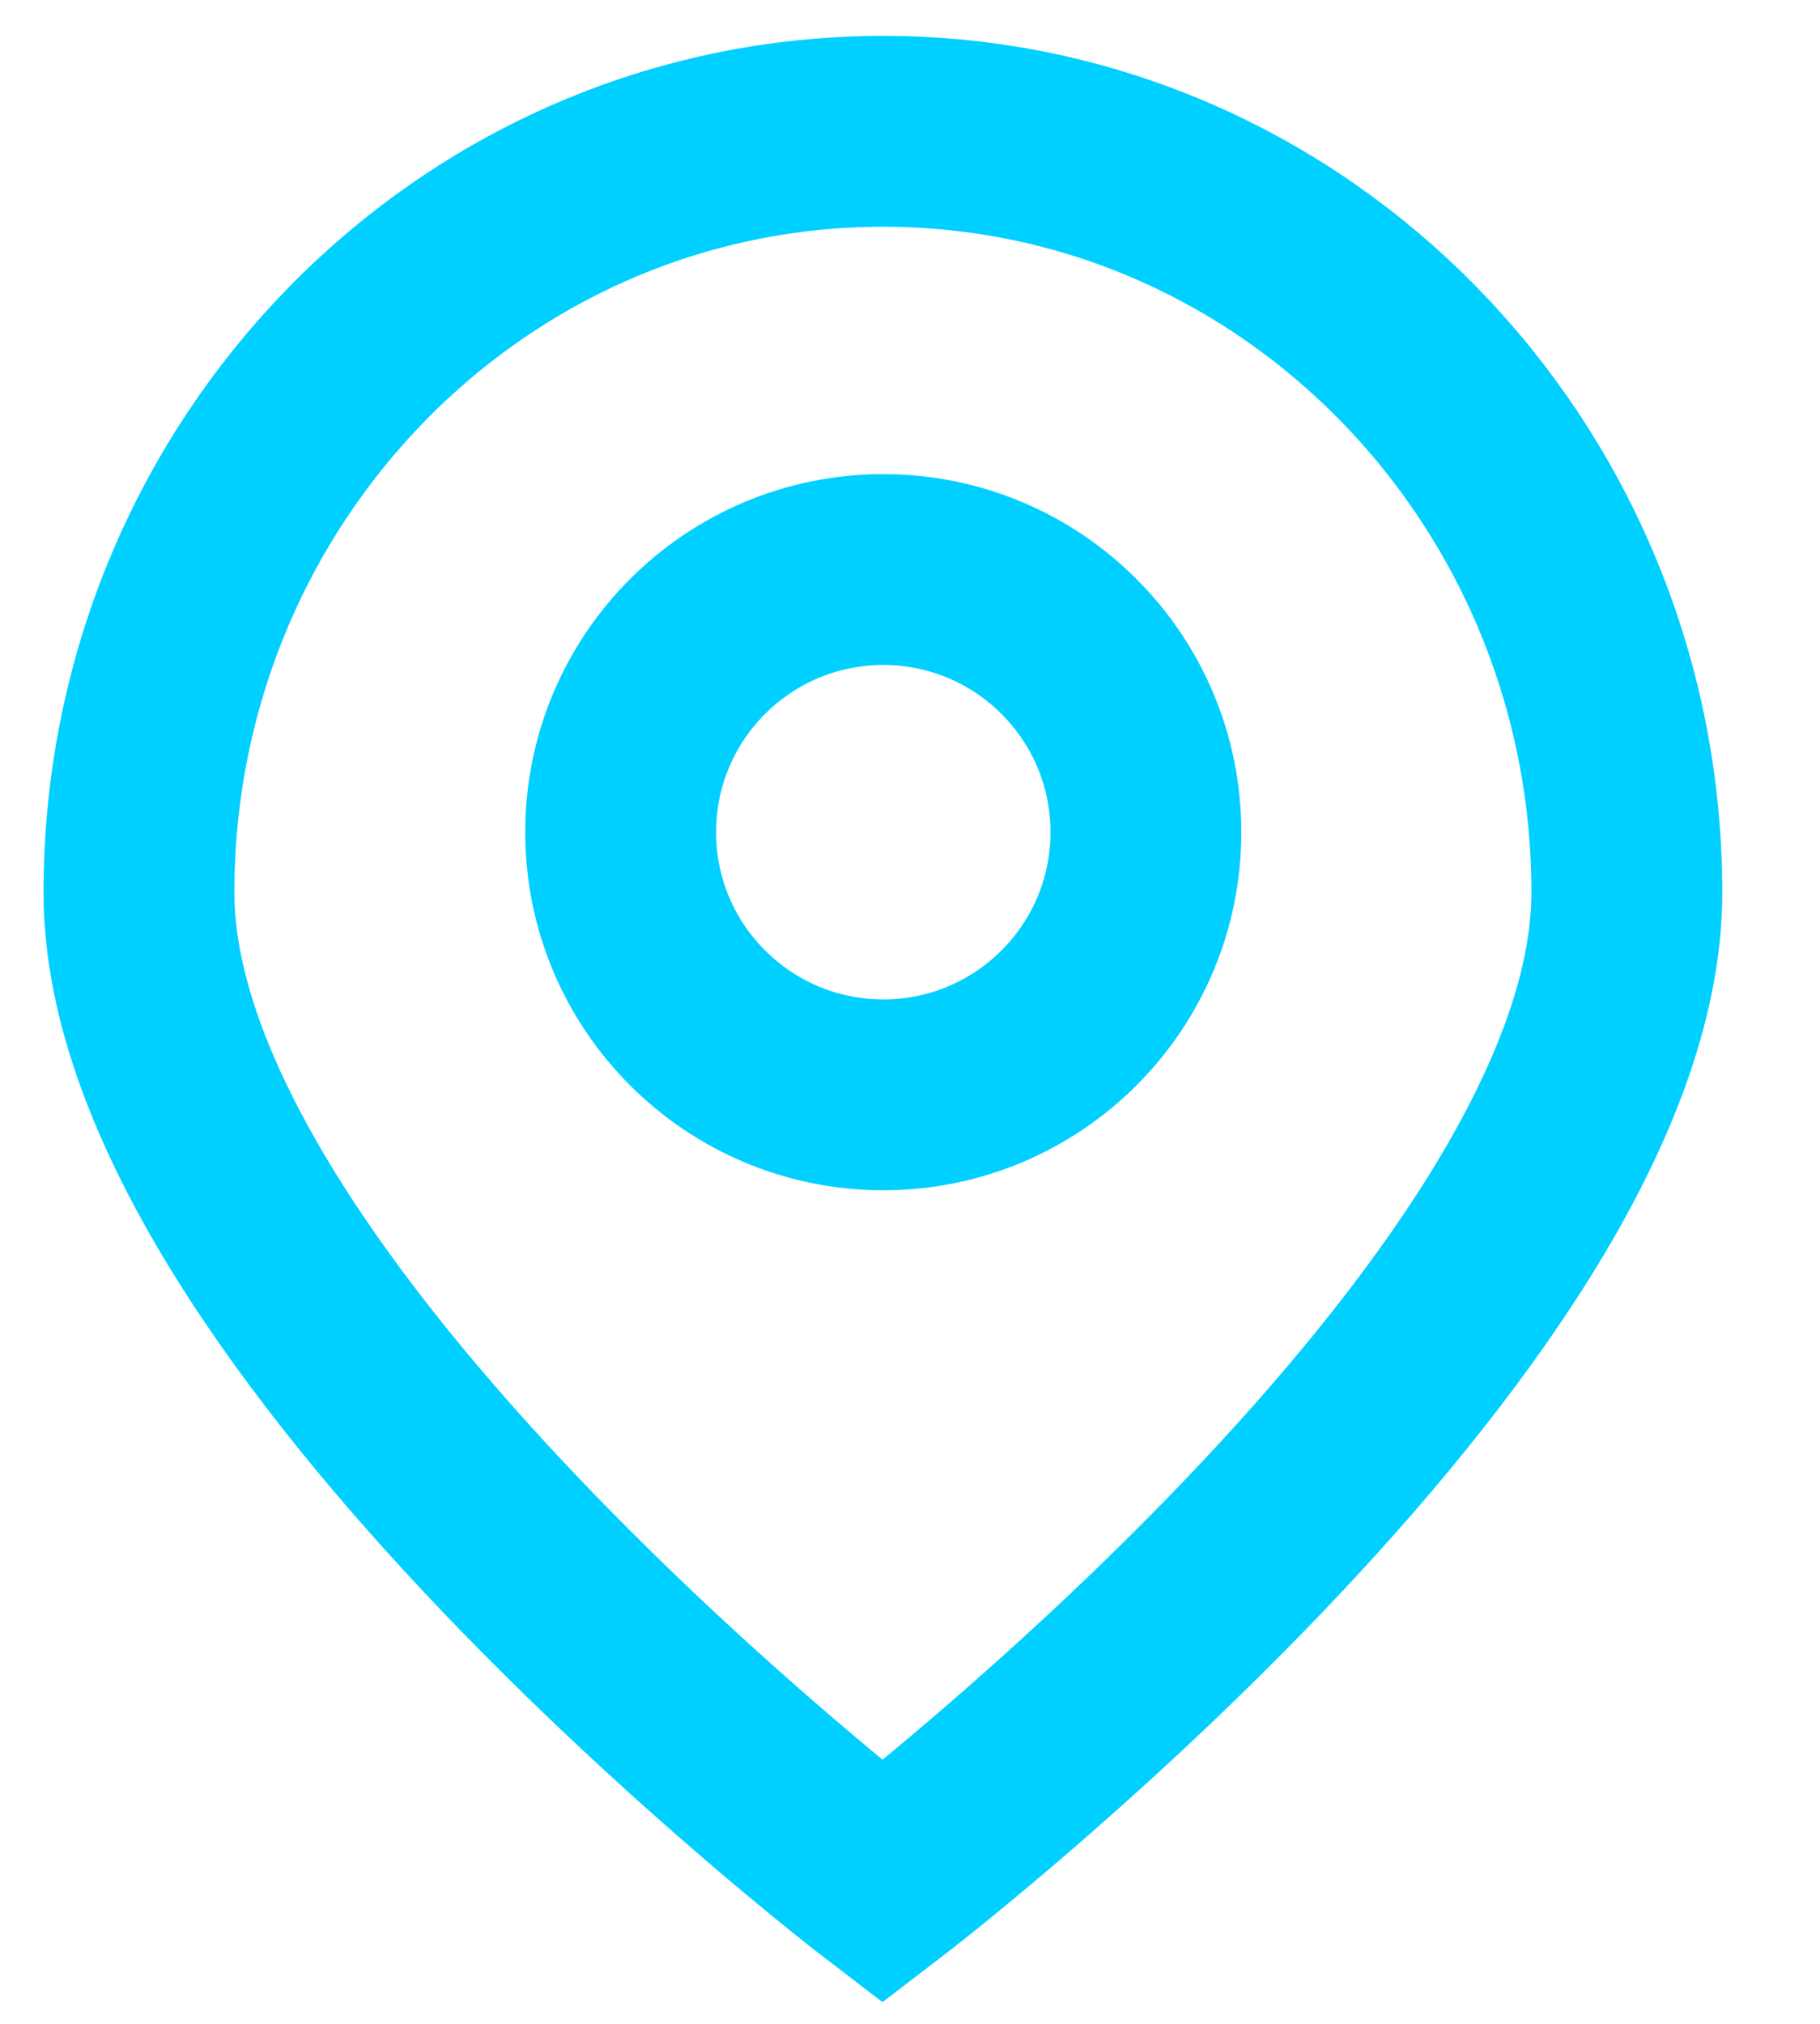
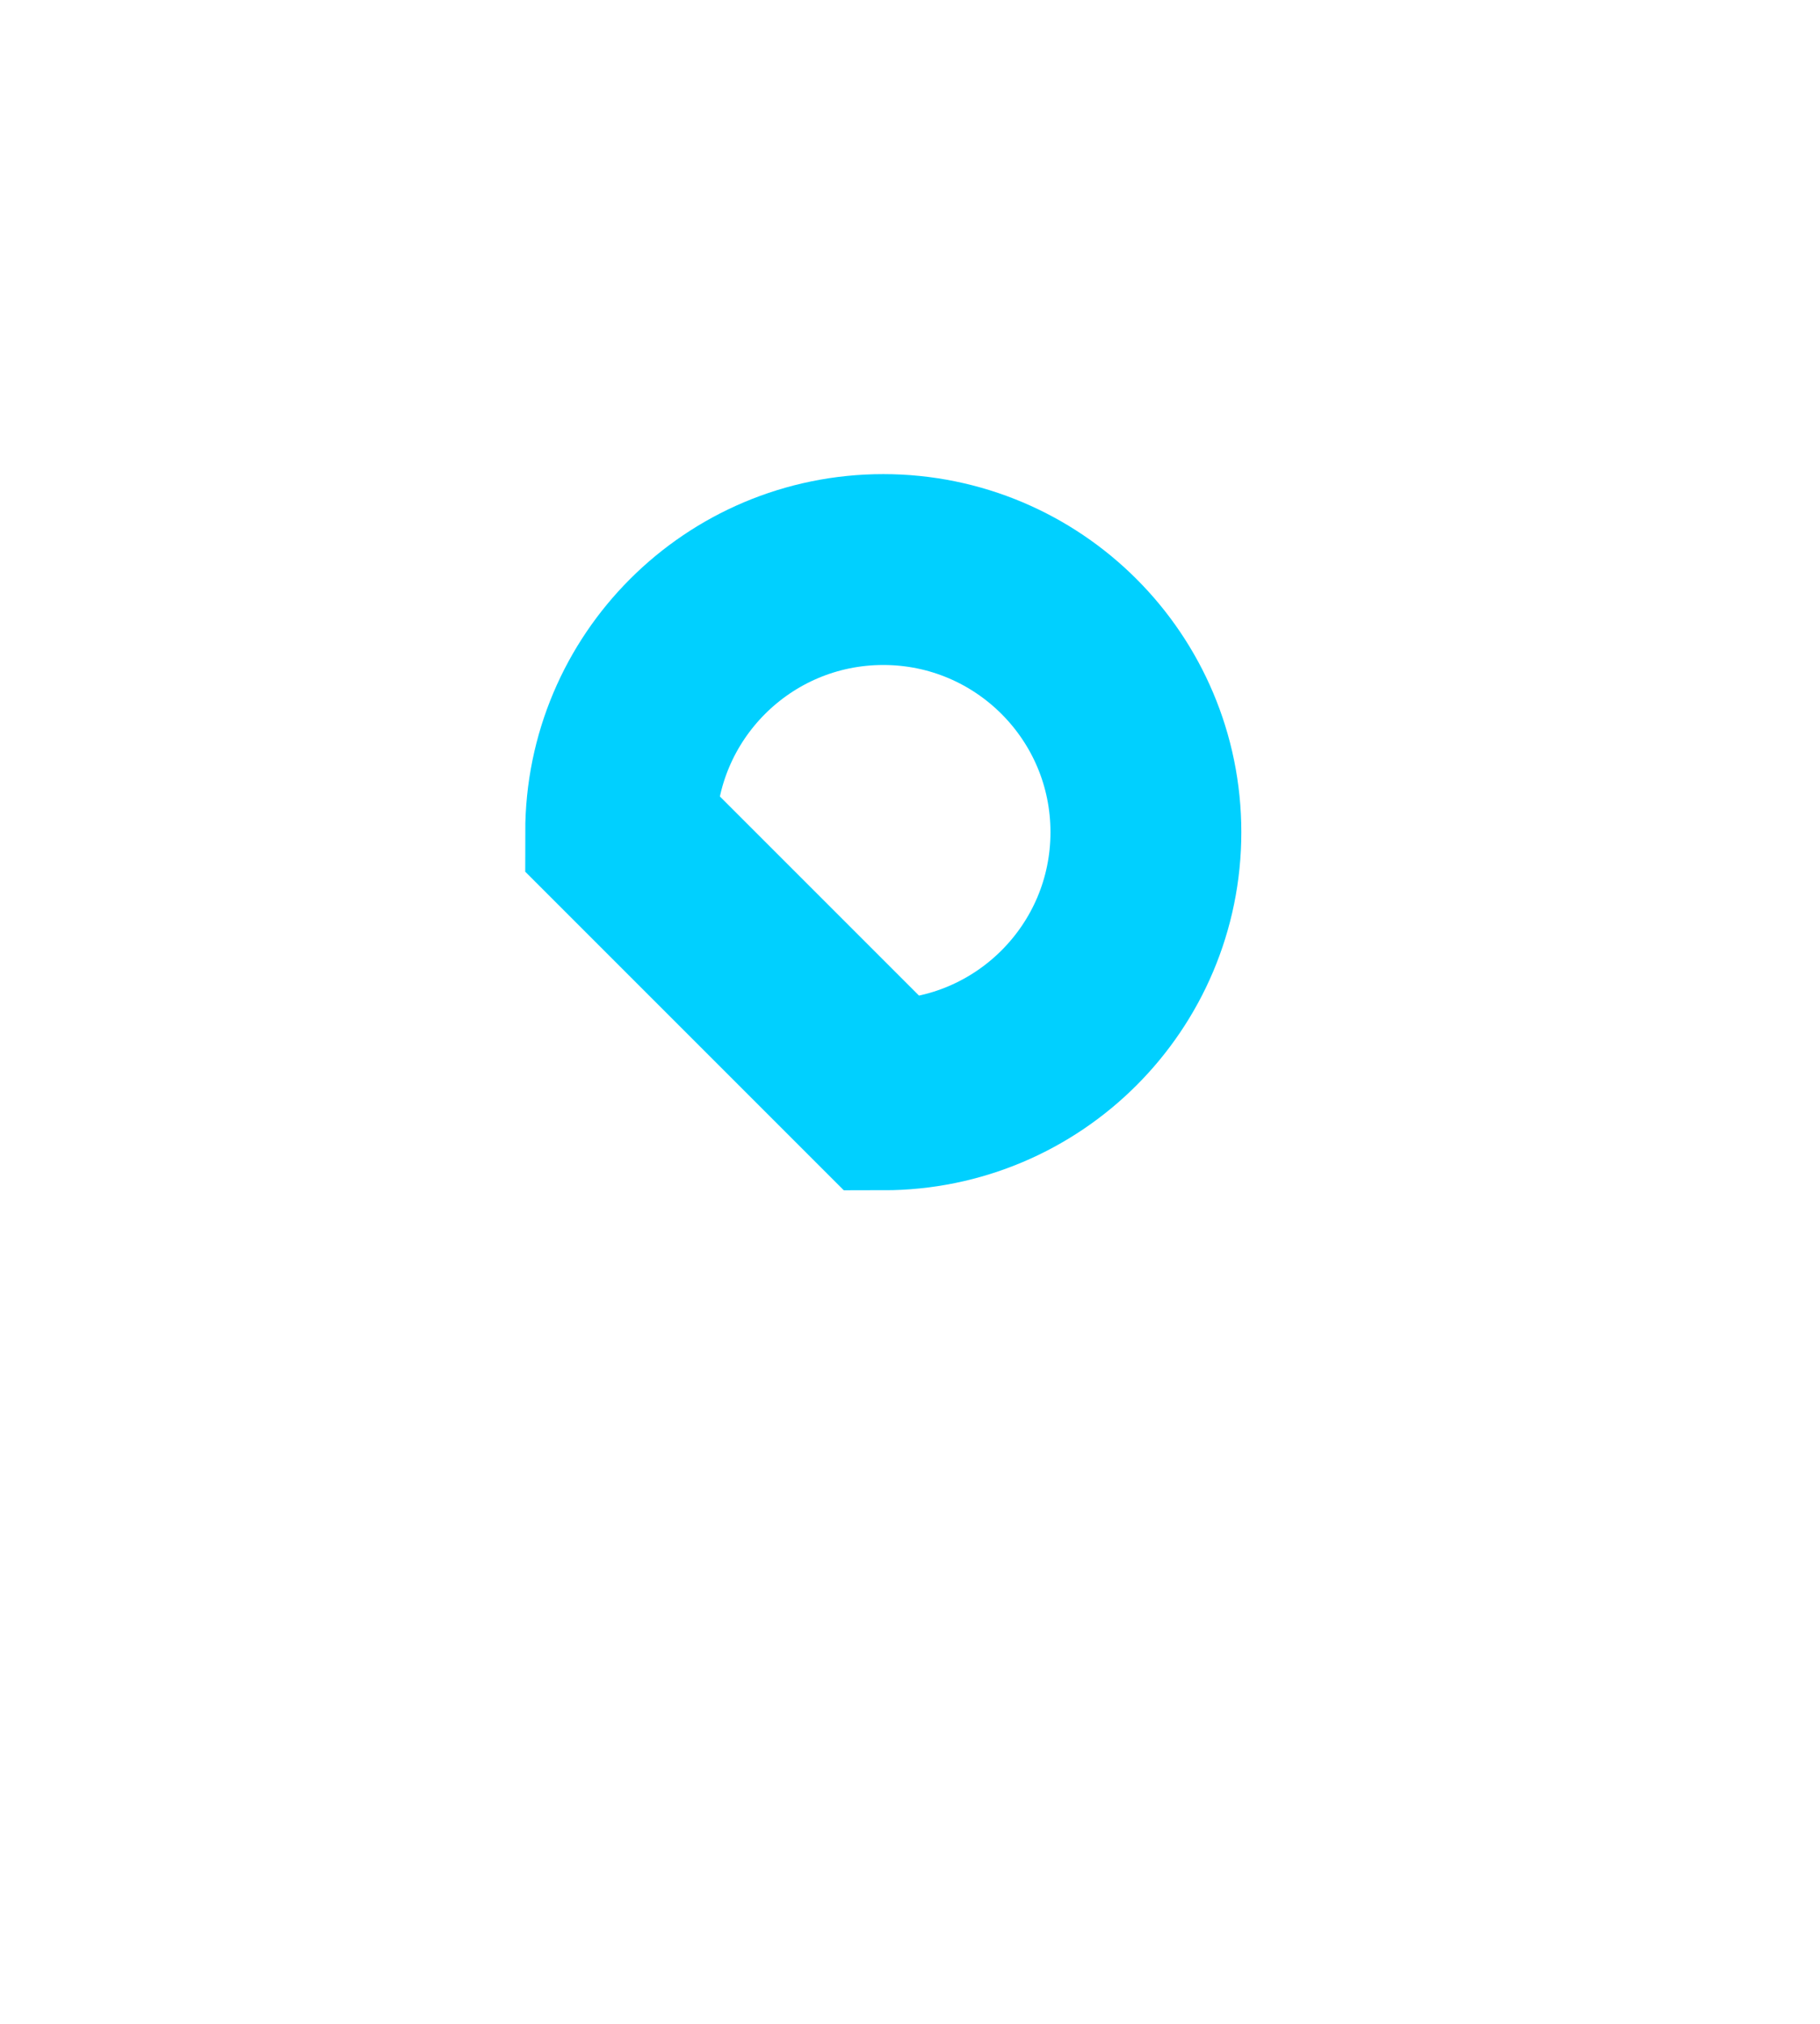
<svg xmlns="http://www.w3.org/2000/svg" version="1.1" id="Layer_1" x="0px" y="0px" viewBox="0 0 23.84 26.51" style="enable-background:new 0 0 23.84 26.51;" xml:space="preserve">
  <style type="text/css">
	.st0{fill:none;stroke:#00D0FF;stroke-width:2.5;stroke-linecap:square;}
	.st1{fill:none;stroke:#00D0FF;stroke-width:2.5;}
</style>
-   <path class="st0" d="M21.31,11.69c0,5.51-9.75,12.96-9.75,12.96S1.82,17.2,1.82,11.69c0-5.51,4.36-9.97,9.75-9.97  C16.95,1.72,21.31,6.19,21.31,11.69z" />
-   <path class="st1" d="M11.57,14.34c1.9,0,3.44-1.54,3.44-3.44c0-1.9-1.54-3.44-3.44-3.44c-1.9,0-3.44,1.54-3.44,3.44  C8.13,12.8,9.67,14.34,11.57,14.34z" />
+   <path class="st1" d="M11.57,14.34c1.9,0,3.44-1.54,3.44-3.44c0-1.9-1.54-3.44-3.44-3.44c-1.9,0-3.44,1.54-3.44,3.44  z" />
</svg>